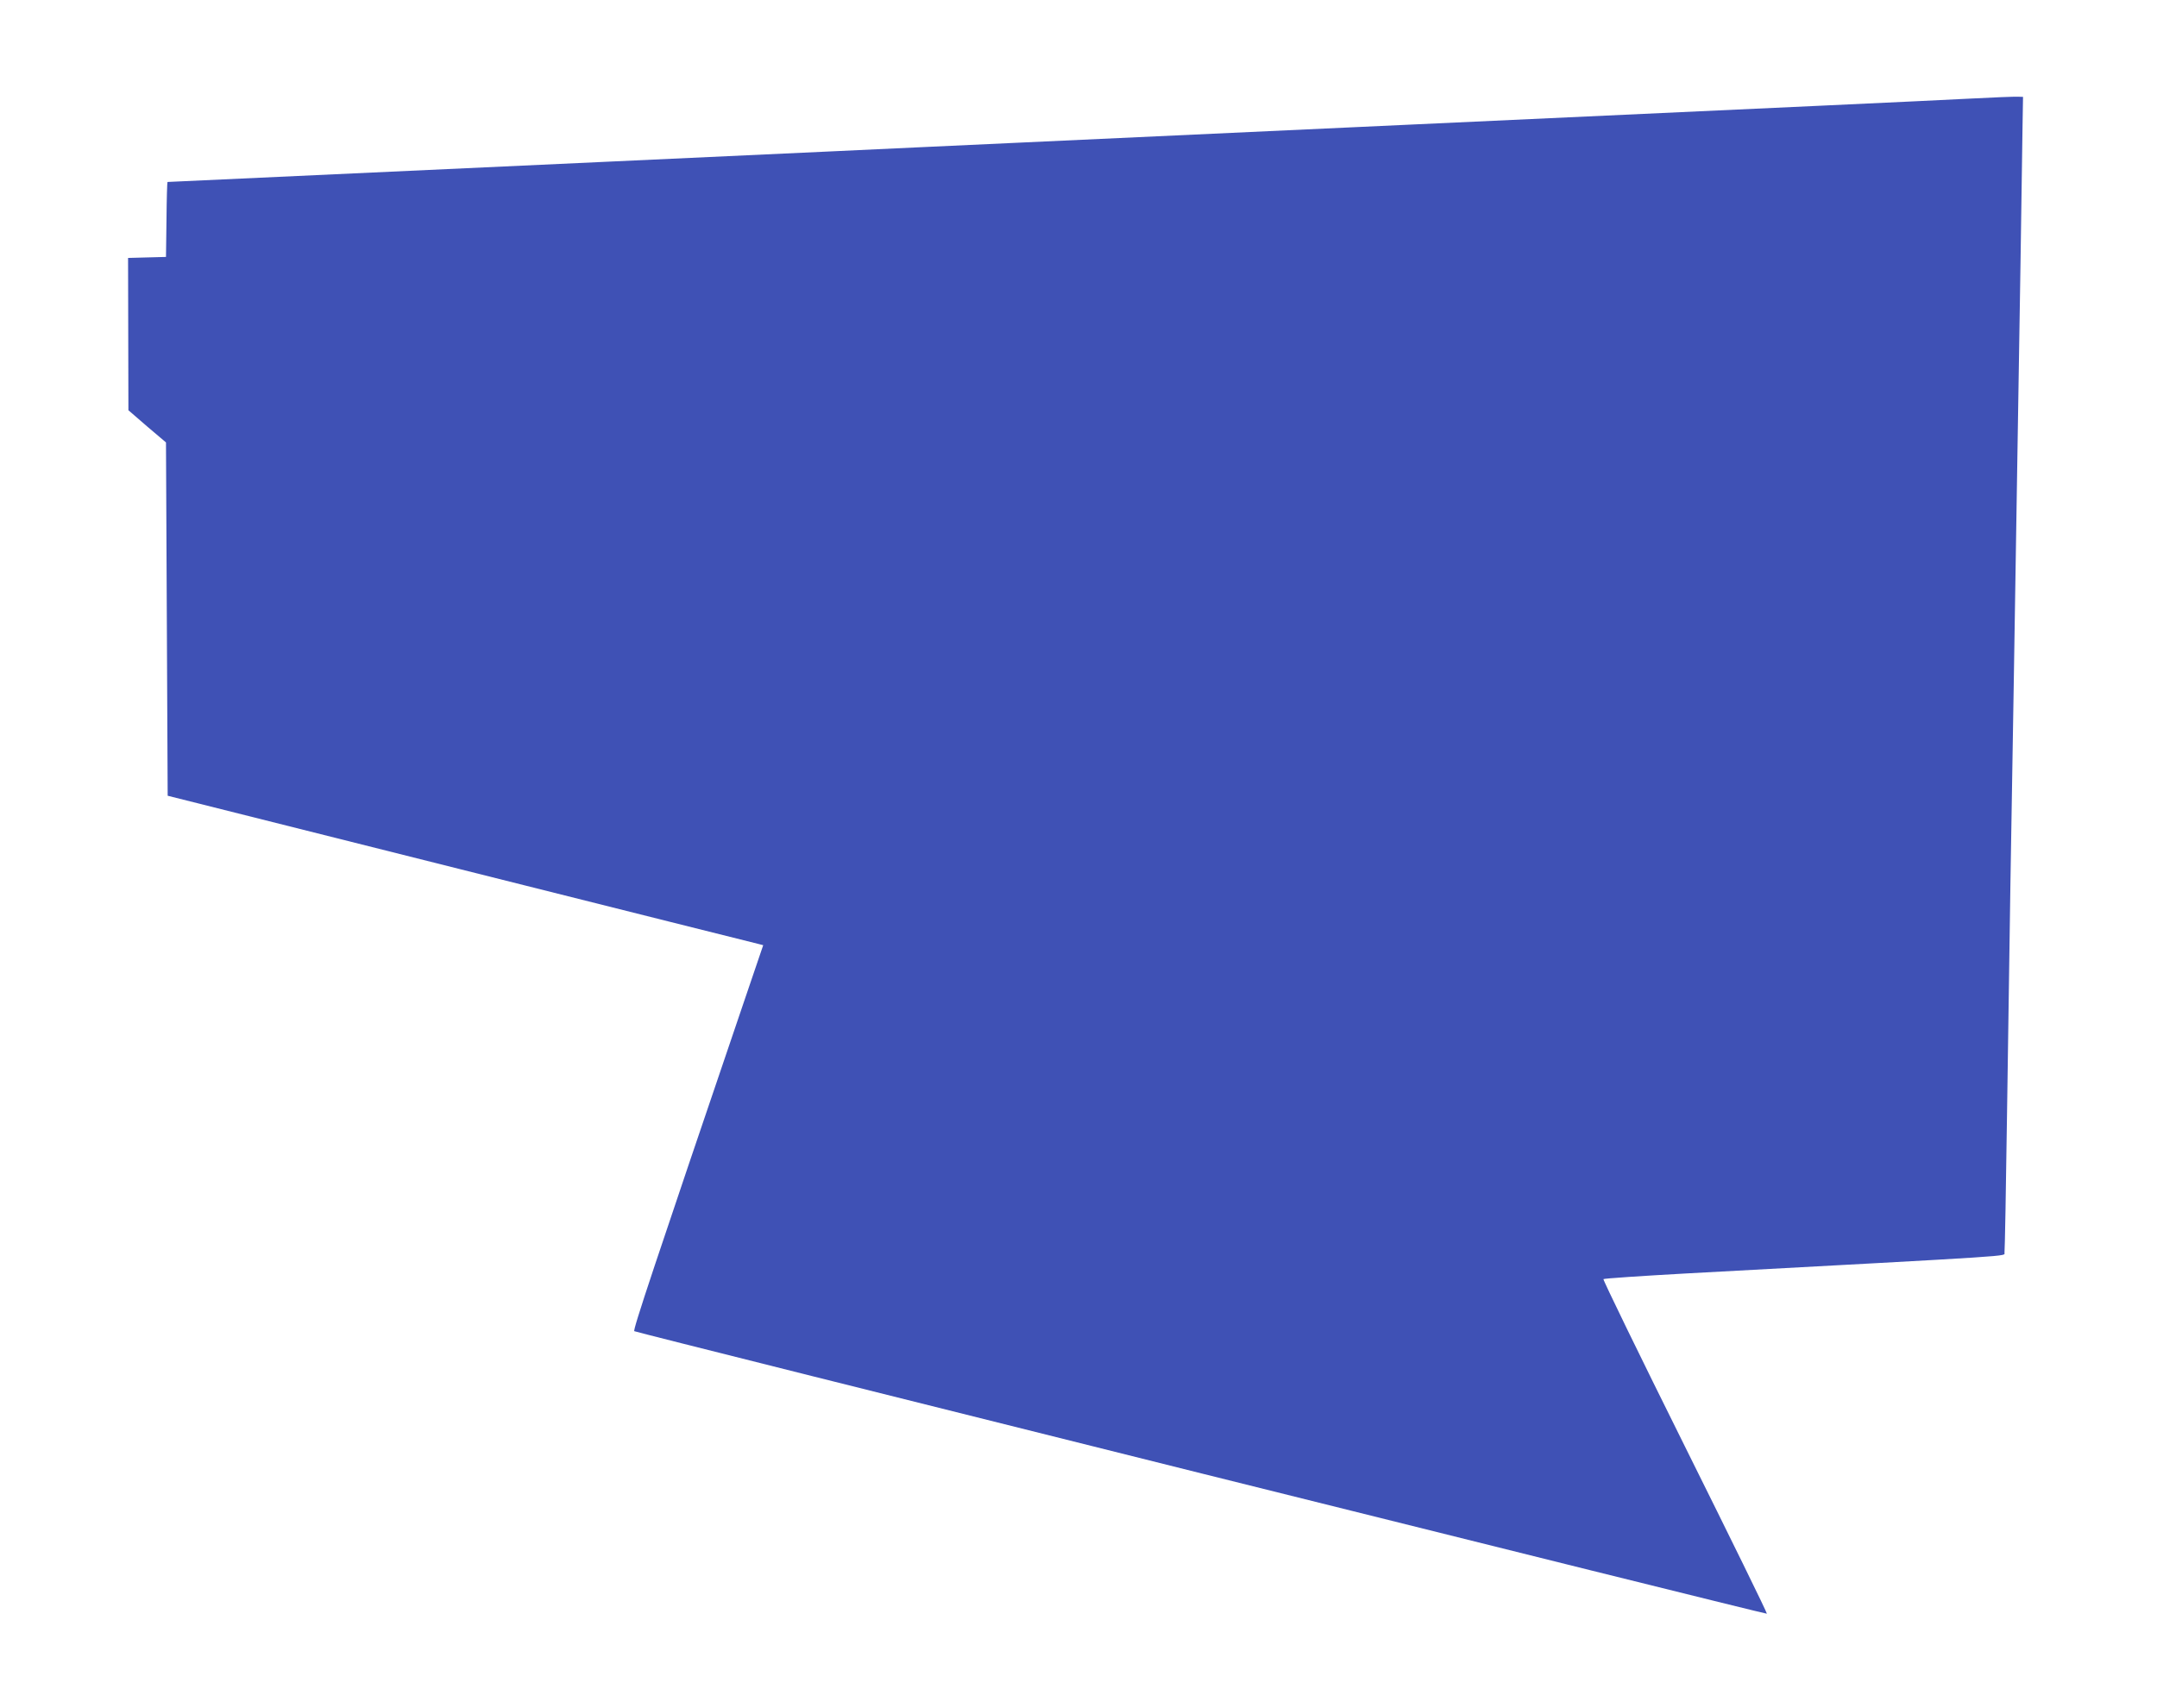
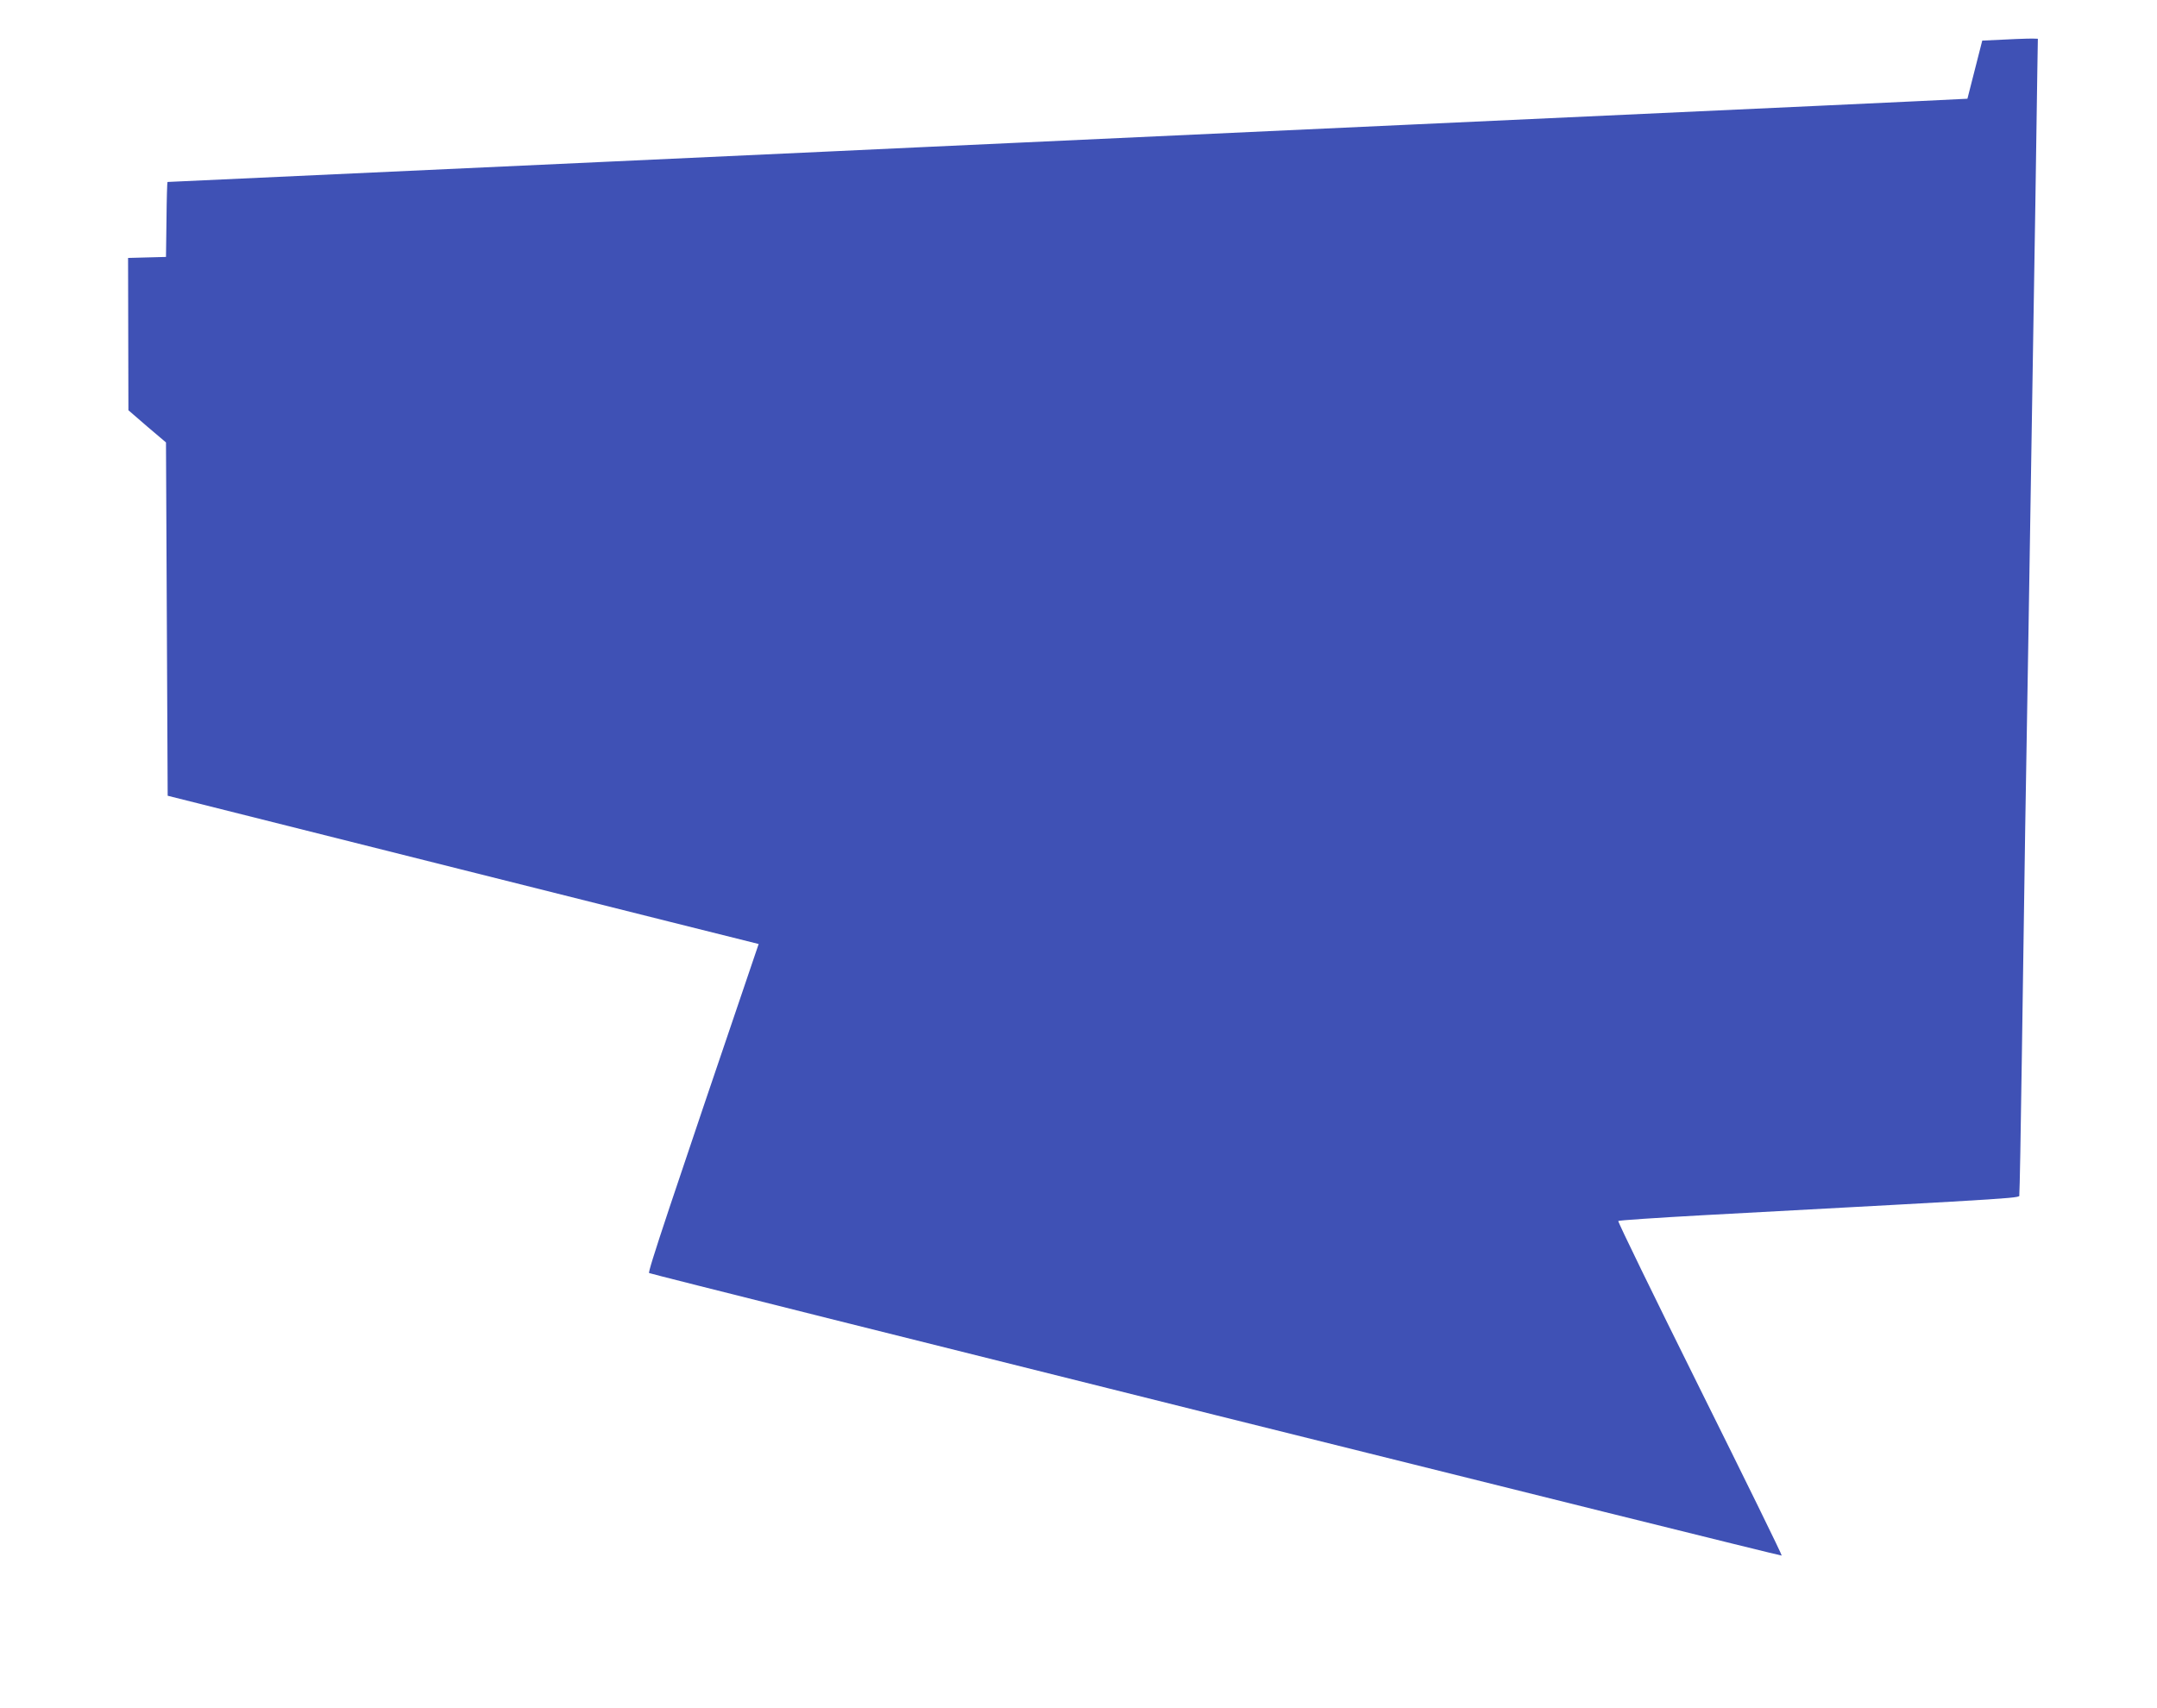
<svg xmlns="http://www.w3.org/2000/svg" version="1.0" width="1280pt" height="1014pt" viewBox="0 0 1280 1014" preserveAspectRatio="xMidYMid meet">
  <g transform="translate(0,1014) scale(0.1,-0.1)" fill="#3f51b5" stroke="none">
-     <path d="M11675 9554 c-313 -16 -925 -44 -3315 -154 -954 -44 -1978 -91 -2275 -105 -297 -14 -830 -38 -1185 -55 -355 -16 -940 -43 -1300 -60 -1341 -62 -2602 -120 -2606 -120 -2 0 -5 -100 -6 -222 l-3 -223 -113 -3 -112 -3 1 -452 1 -452 111 -96 112 -95 5 -1049 5 -1048 1740 -437 c957 -240 1752 -440 1767 -443 l27 -7 -115 -338 c-531 -1562 -660 -1948 -650 -1953 20 -11 6717 -1682 6721 -1677 3 3 -216 449 -486 992 -270 543 -488 991 -484 994 4 4 228 19 498 34 2014 109 1877 100 1882 123 2 11 9 380 15 820 6 440 15 1052 20 1360 5 308 14 848 20 1200 6 352 15 915 20 1250 5 336 14 894 20 1240 5 347 11 711 12 810 l3 180 -30 1 c-16 1 -151 -4 -300 -12z" />
+     <path d="M11675 9554 c-313 -16 -925 -44 -3315 -154 -954 -44 -1978 -91 -2275 -105 -297 -14 -830 -38 -1185 -55 -355 -16 -940 -43 -1300 -60 -1341 -62 -2602 -120 -2606 -120 -2 0 -5 -100 -6 -222 l-3 -223 -113 -3 -112 -3 1 -452 1 -452 111 -96 112 -95 5 -1049 5 -1048 1740 -437 c957 -240 1752 -440 1767 -443 c-531 -1562 -660 -1948 -650 -1953 20 -11 6717 -1682 6721 -1677 3 3 -216 449 -486 992 -270 543 -488 991 -484 994 4 4 228 19 498 34 2014 109 1877 100 1882 123 2 11 9 380 15 820 6 440 15 1052 20 1360 5 308 14 848 20 1200 6 352 15 915 20 1250 5 336 14 894 20 1240 5 347 11 711 12 810 l3 180 -30 1 c-16 1 -151 -4 -300 -12z" />
  </g>
</svg>